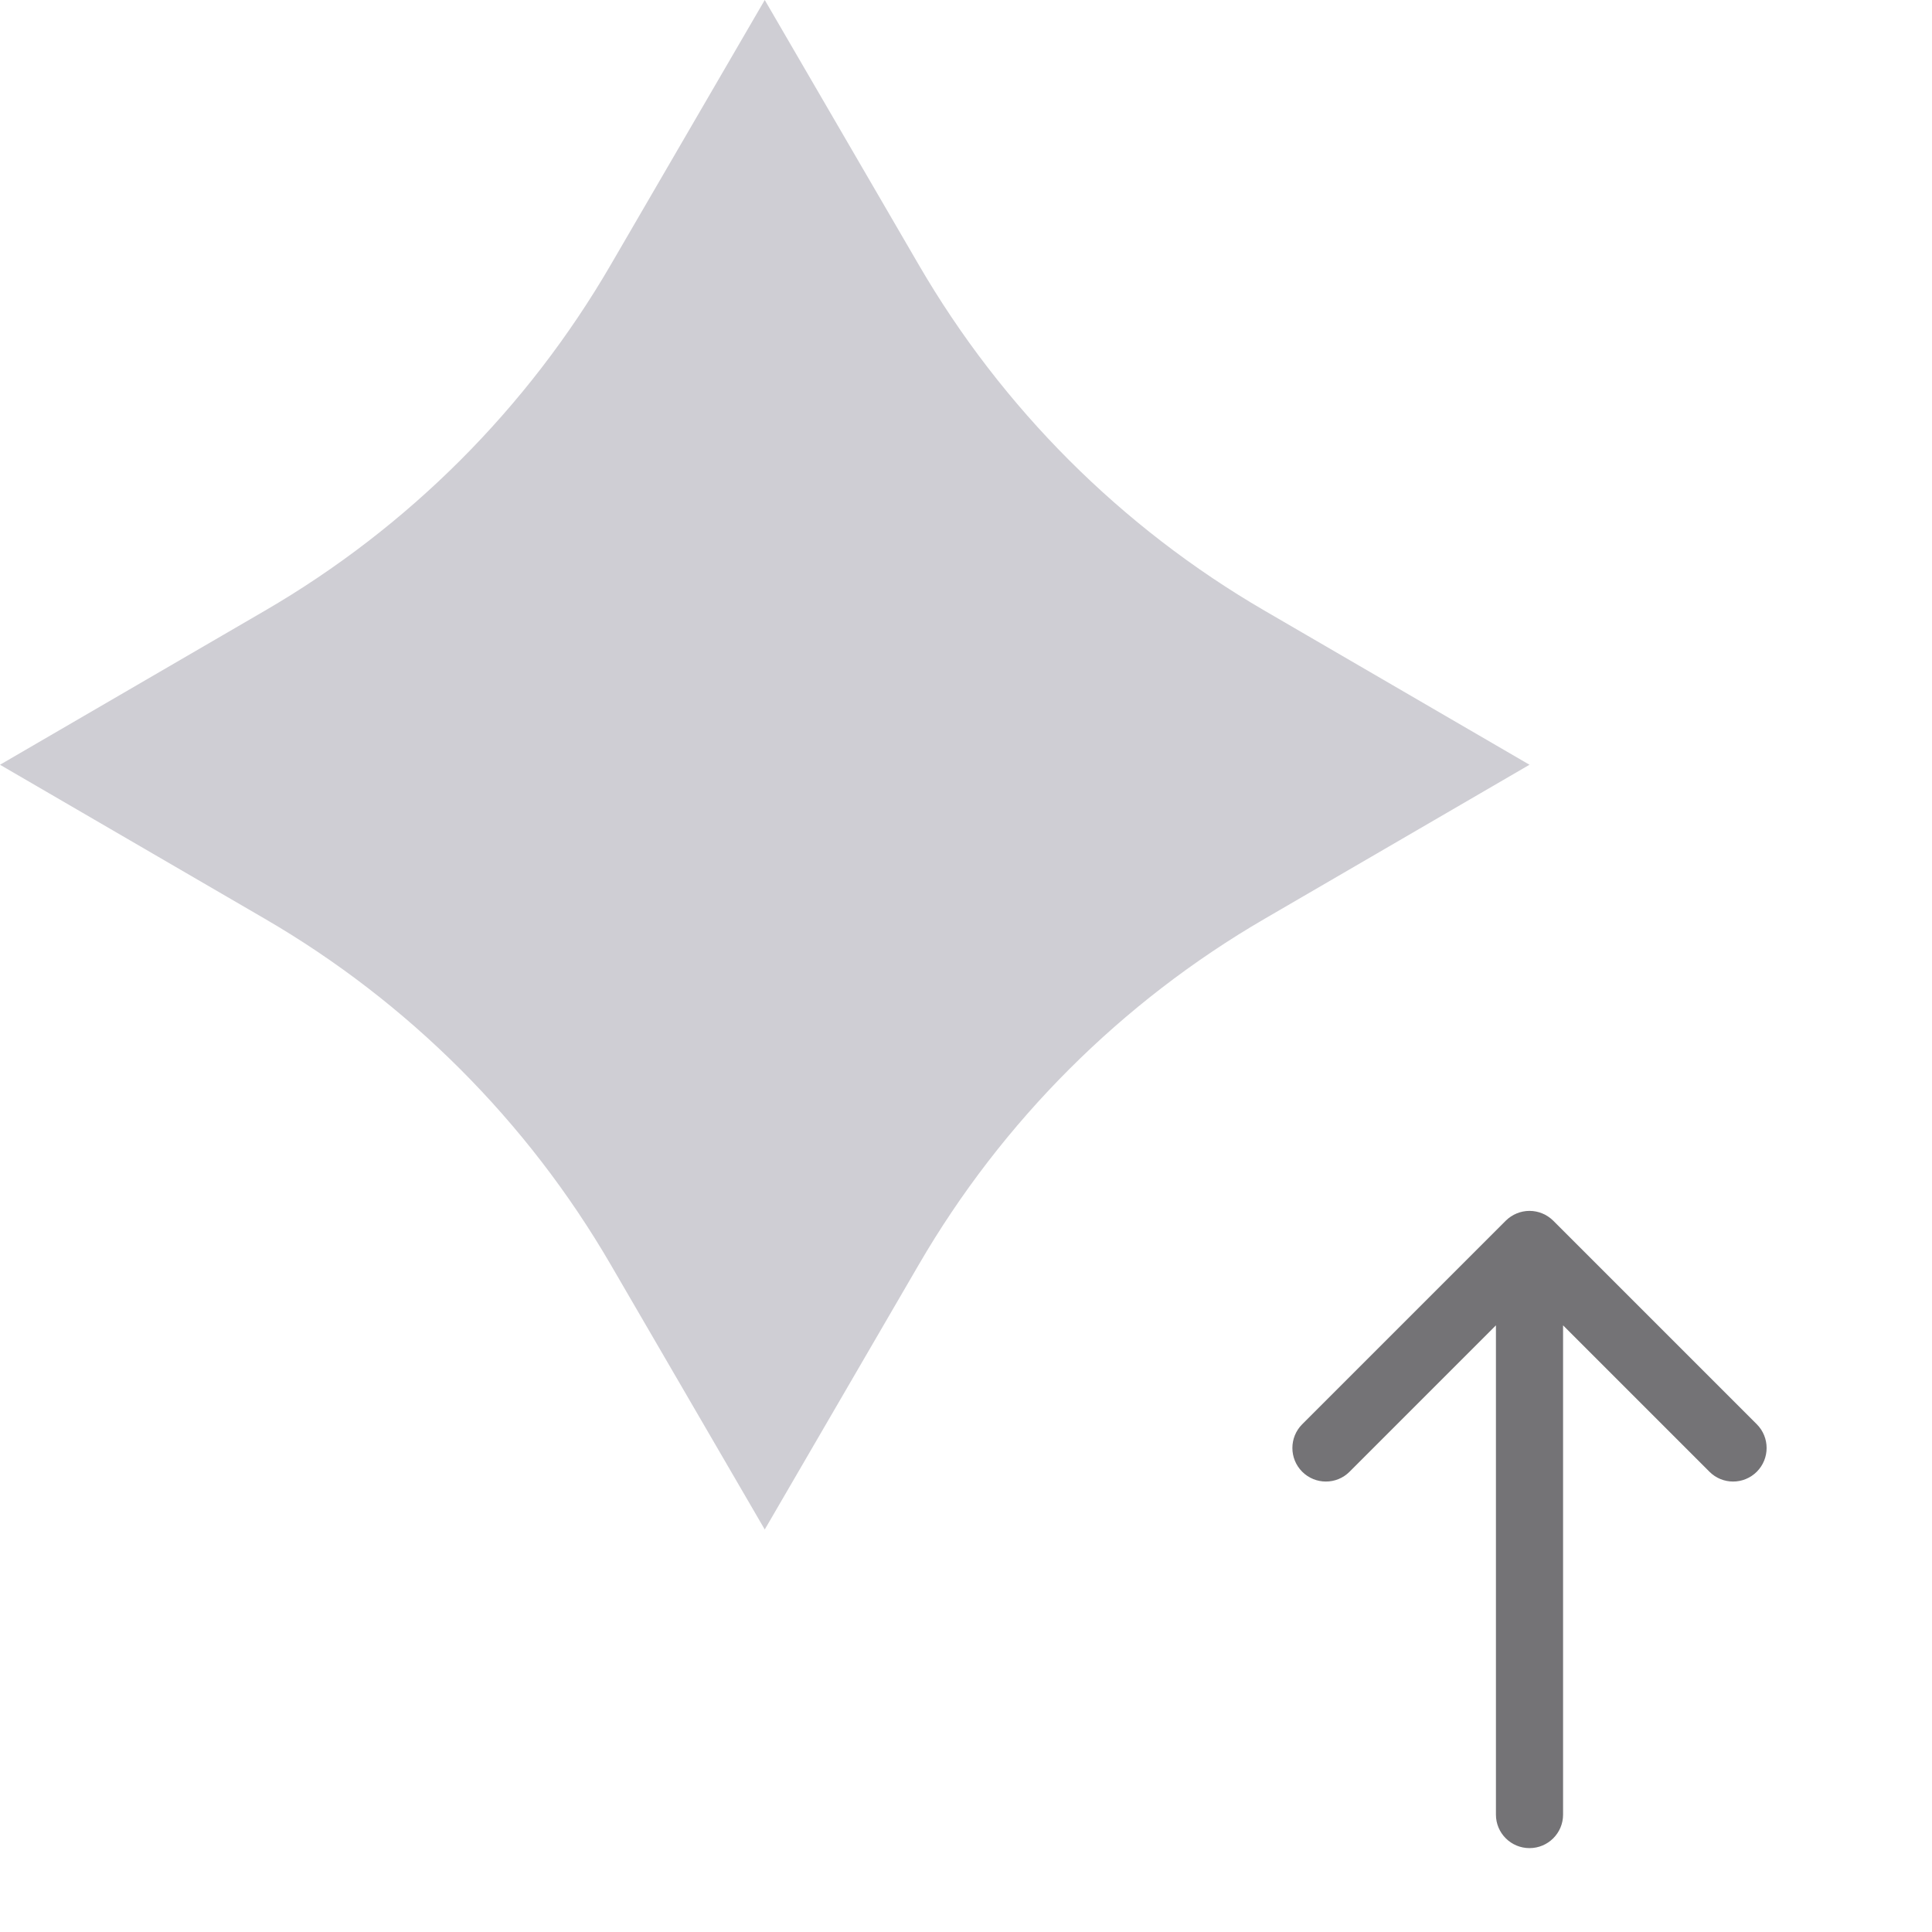
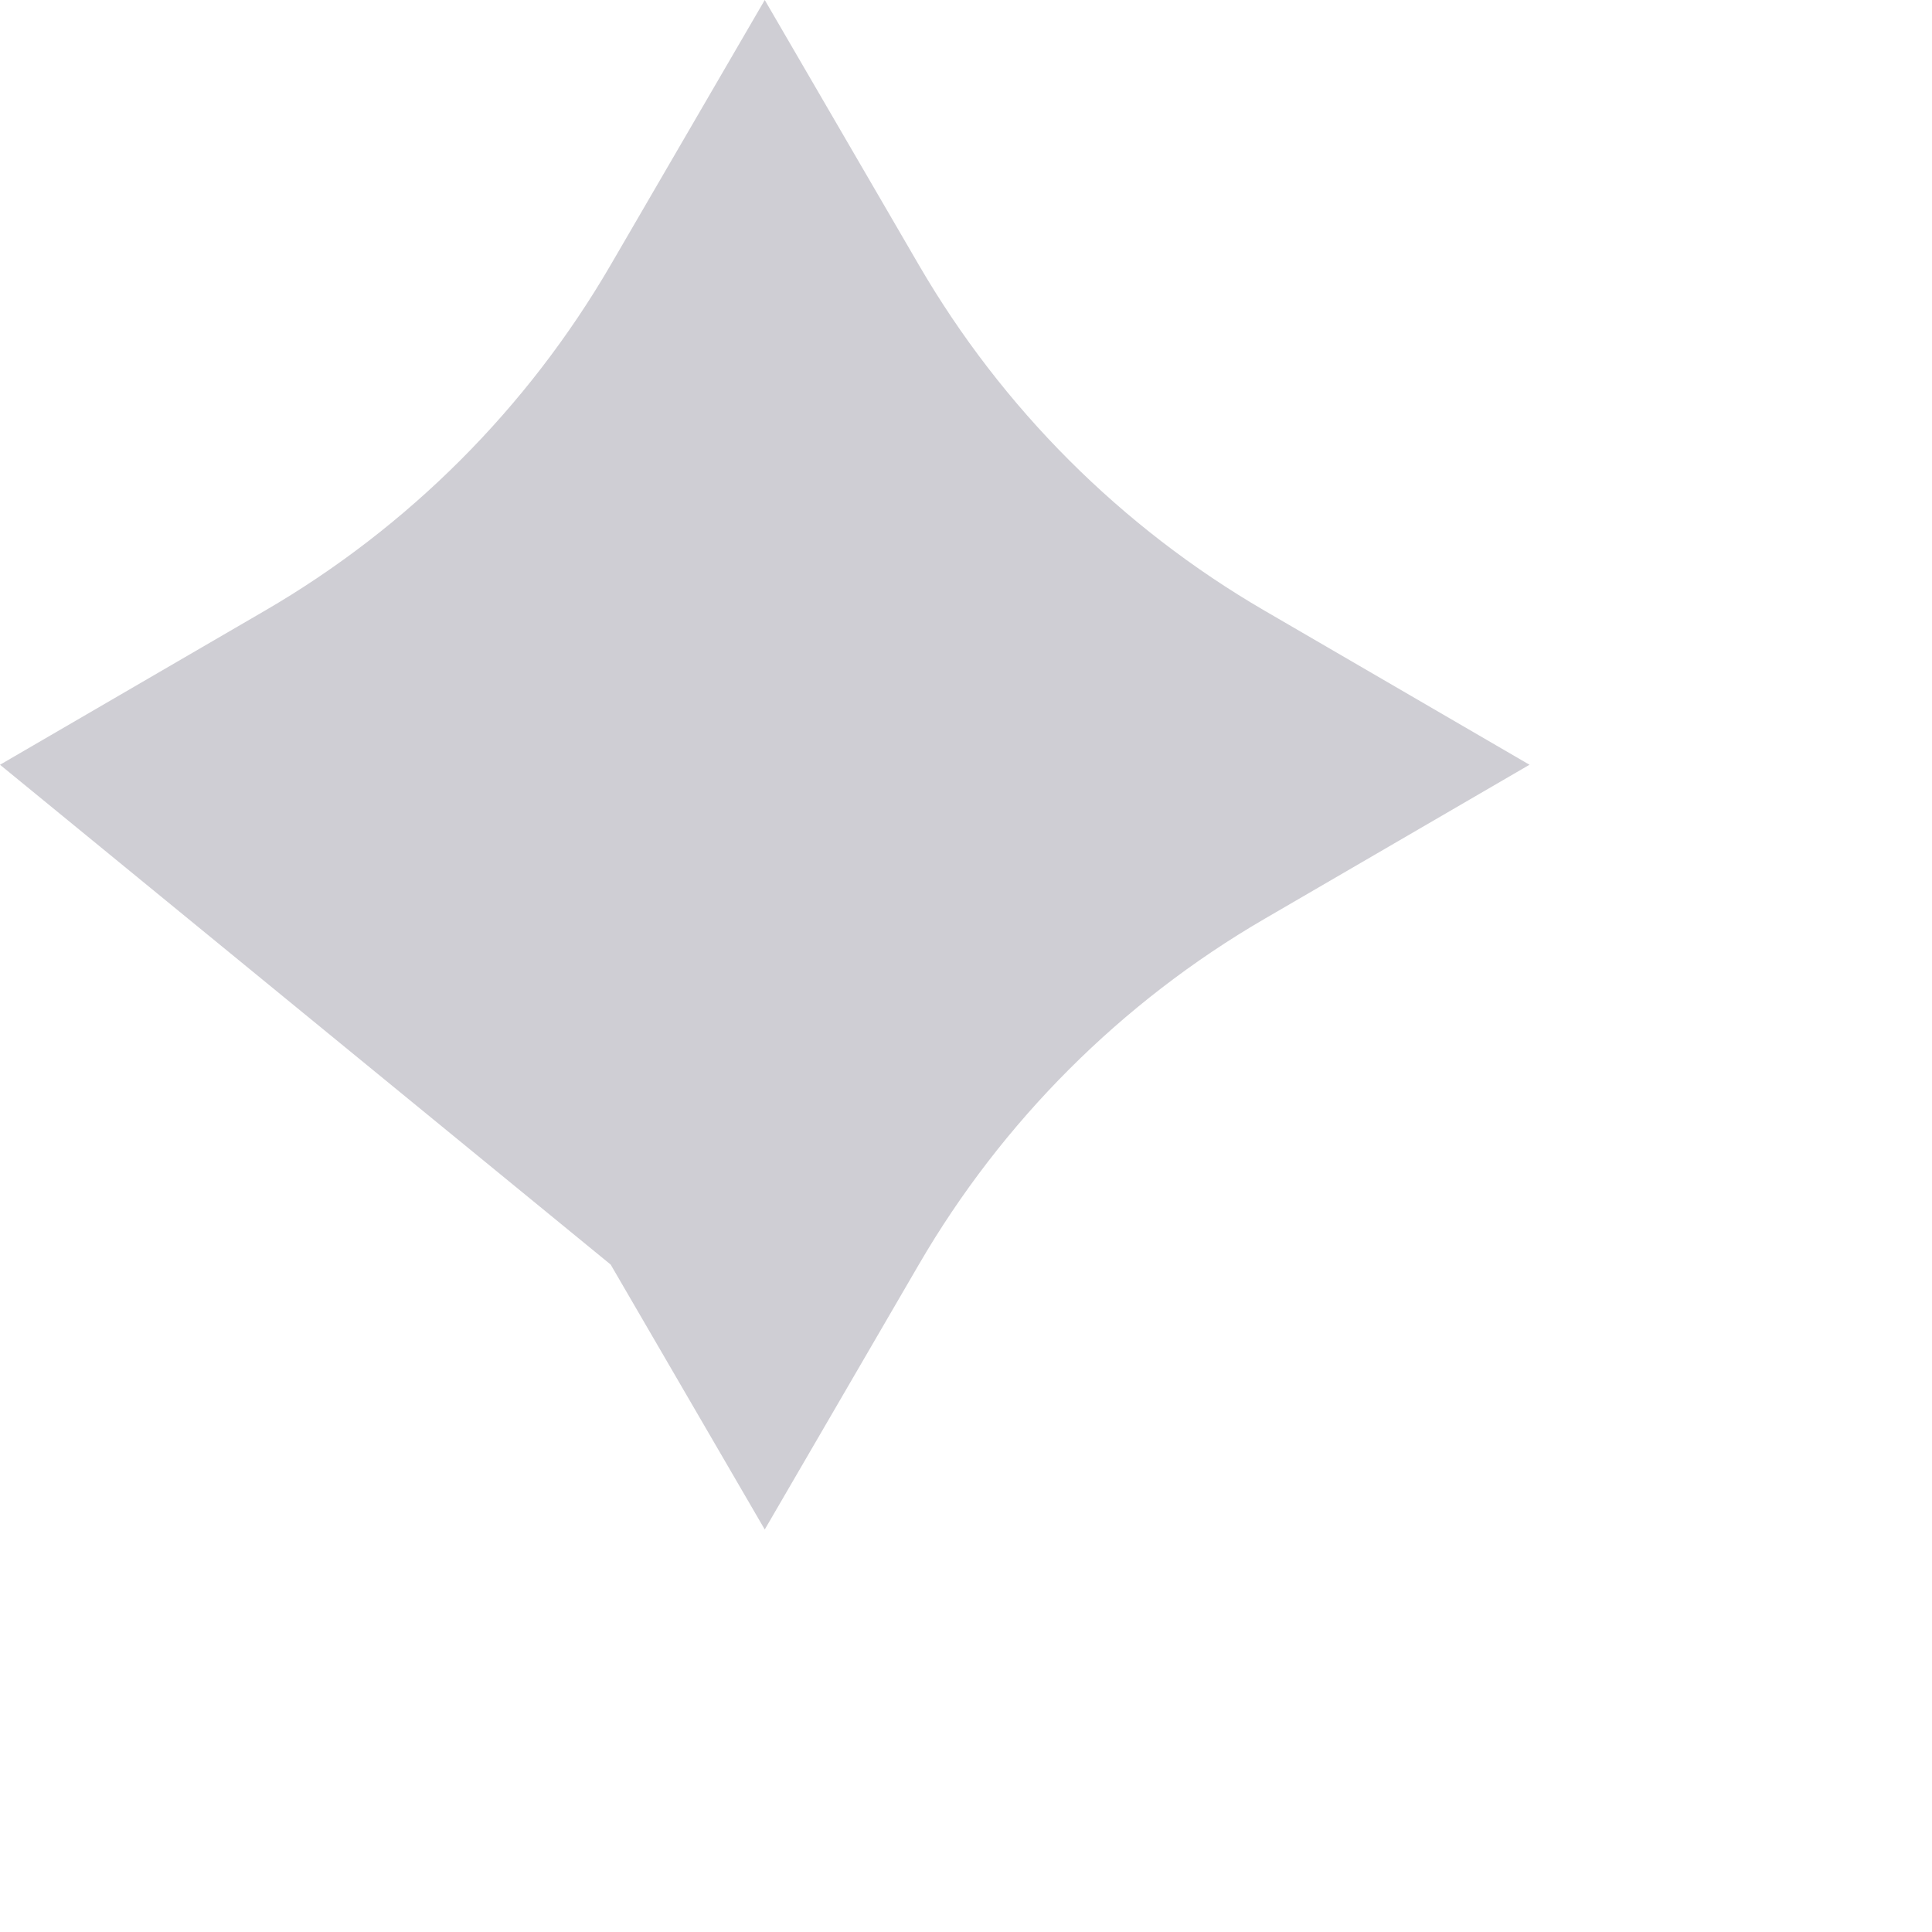
<svg xmlns="http://www.w3.org/2000/svg" width="24" height="24" viewBox="0 0 24 24" fill="none">
-   <path d="M9.5 0L11.414 3.291C12.449 5.071 13.929 6.551 15.709 7.586L19 9.5L15.709 11.414C13.929 12.449 12.449 13.929 11.414 15.709L9.5 19L7.586 15.709C6.551 13.929 5.071 12.449 3.291 11.414L0 9.5L3.291 7.586C5.071 6.551 6.551 5.071 7.586 3.291L9.5 0Z" fill="#CFCED4" />
-   <path fill-rule="evenodd" clip-rule="evenodd" d="M19 15.042C19.11 15.042 19.216 15.086 19.295 15.164L21.824 17.693C21.986 17.856 21.986 18.119 21.824 18.282C21.661 18.445 21.397 18.445 21.235 18.282L19.417 16.464V22.542C19.417 22.772 19.23 22.958 19 22.958C18.77 22.958 18.583 22.772 18.583 22.542V16.464L16.765 18.282C16.603 18.445 16.339 18.445 16.176 18.282C16.014 18.119 16.014 17.856 16.176 17.693L18.705 15.164C18.784 15.086 18.89 15.042 19 15.042Z" fill="#747376" />
+   <path d="M9.5 0L11.414 3.291C12.449 5.071 13.929 6.551 15.709 7.586L19 9.5L15.709 11.414C13.929 12.449 12.449 13.929 11.414 15.709L9.5 19L7.586 15.709L0 9.5L3.291 7.586C5.071 6.551 6.551 5.071 7.586 3.291L9.5 0Z" fill="#CFCED4" />
</svg>